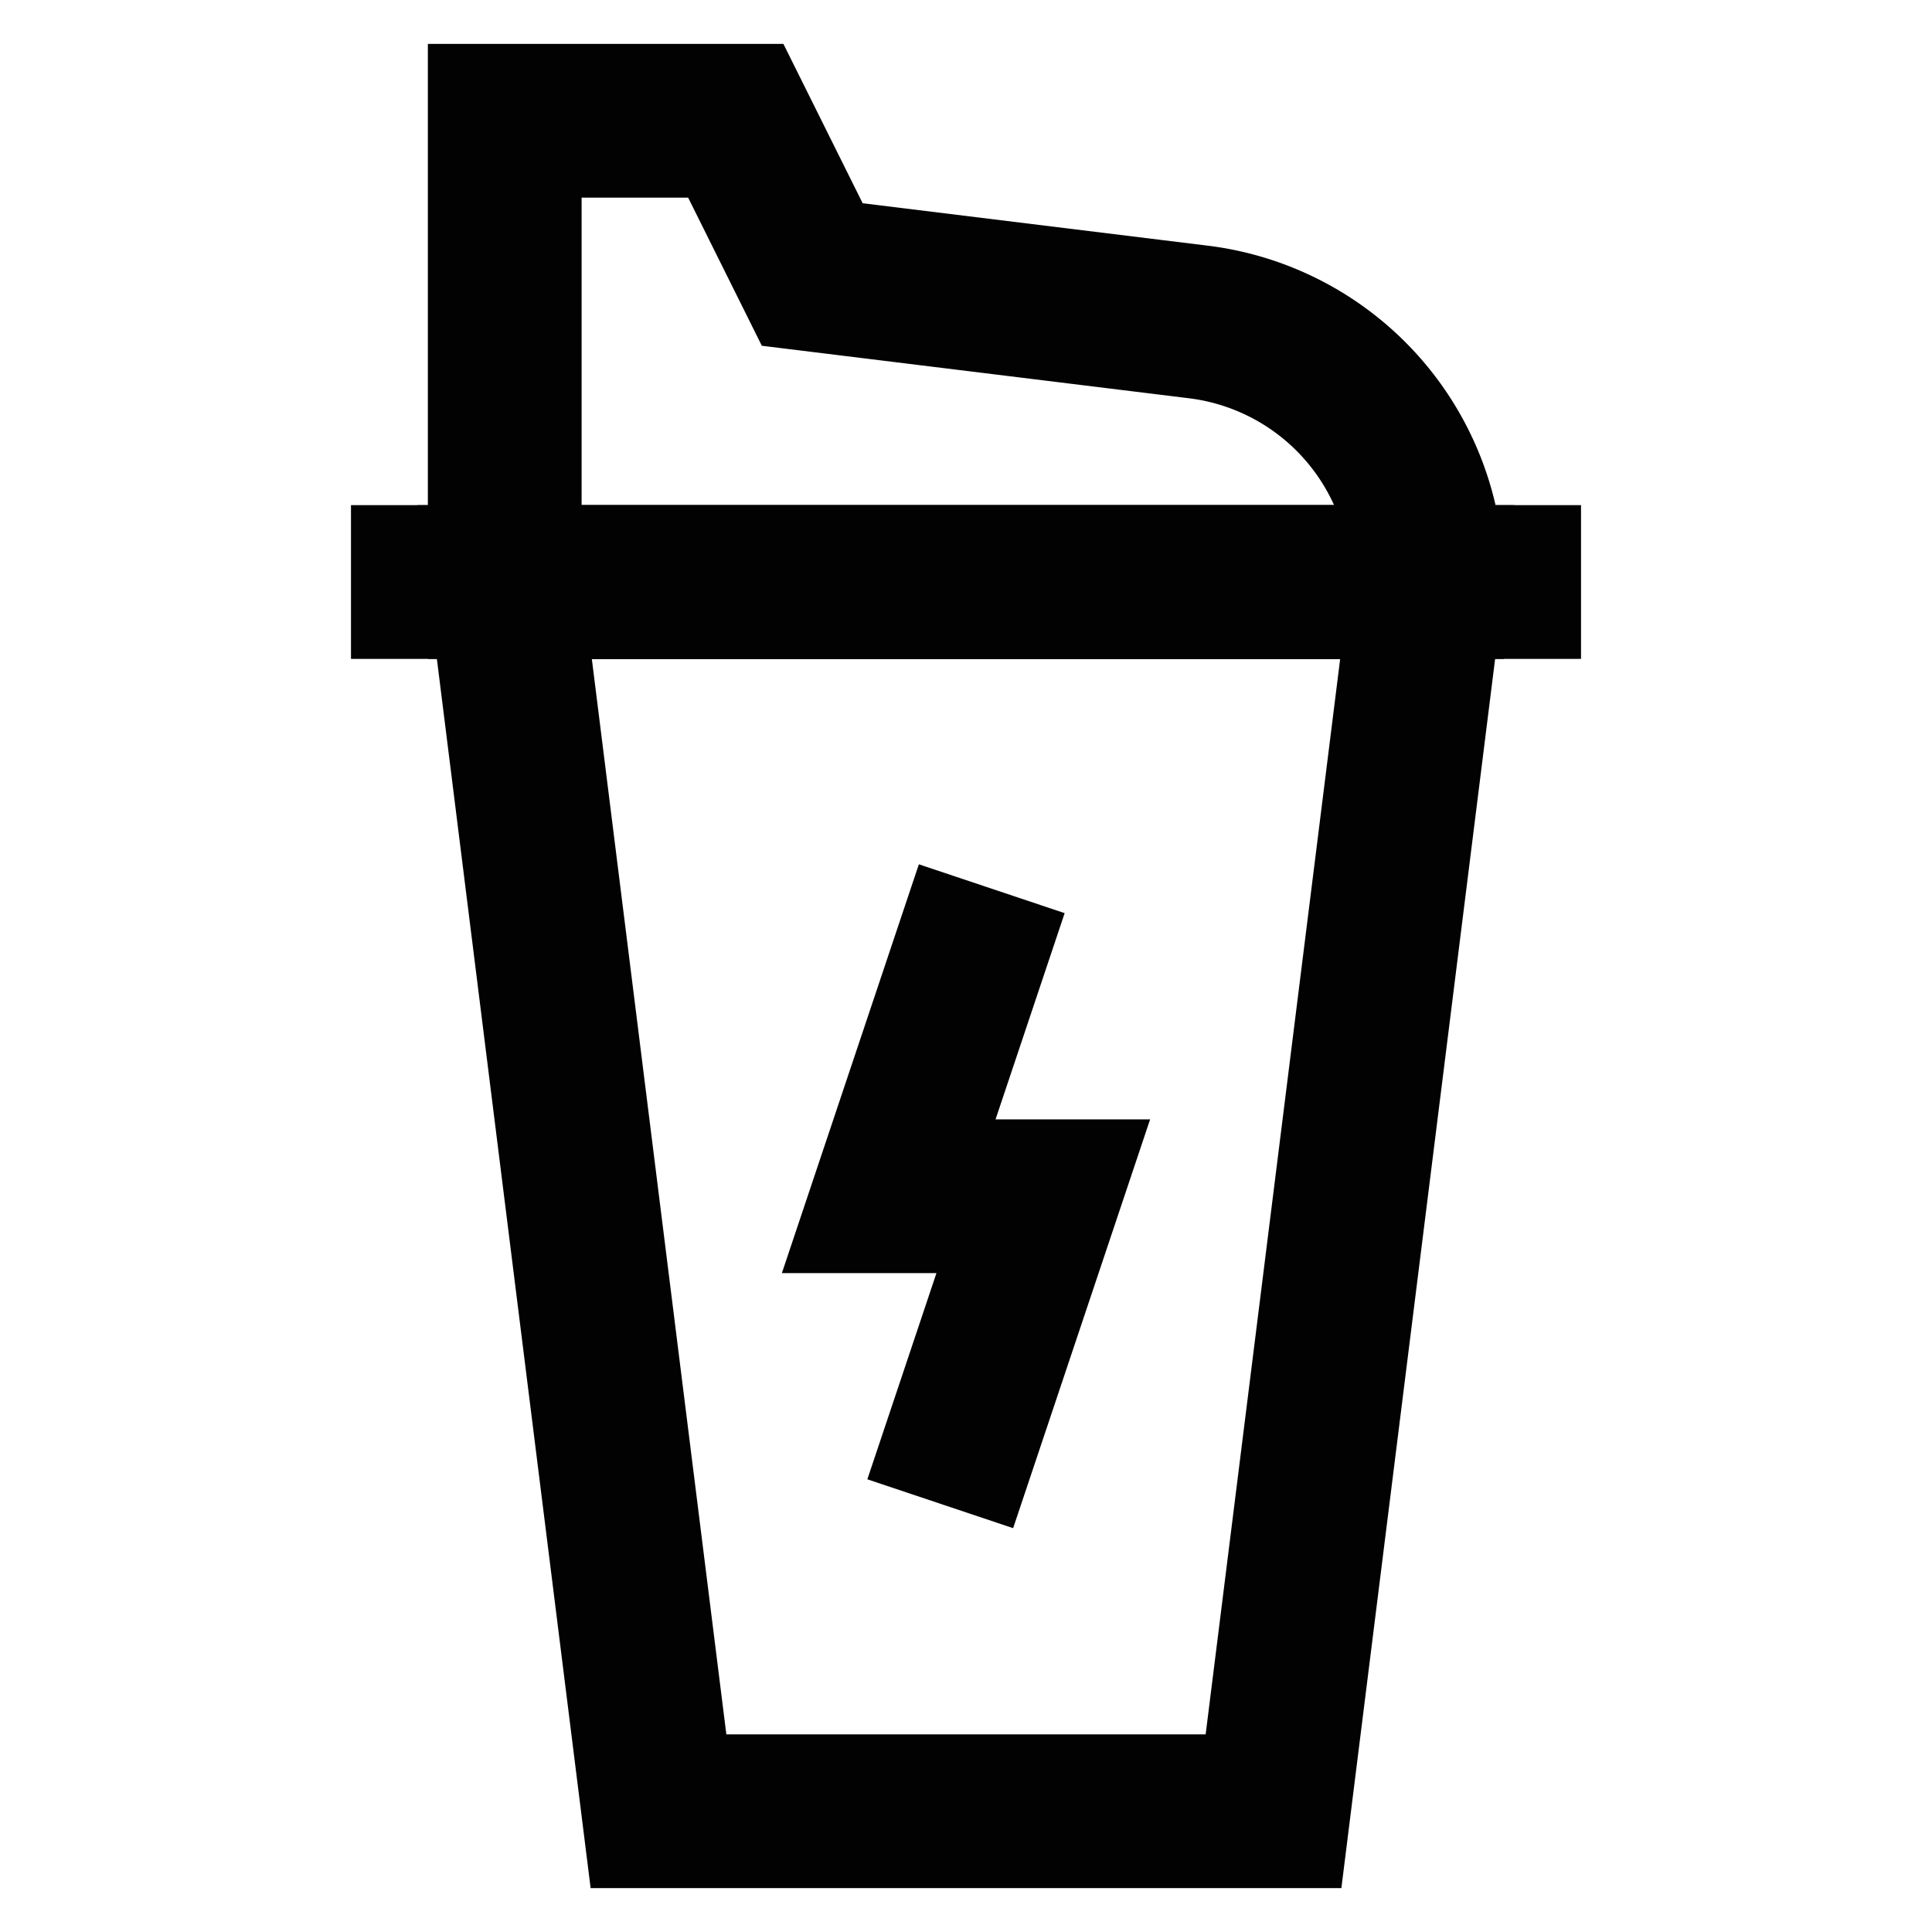
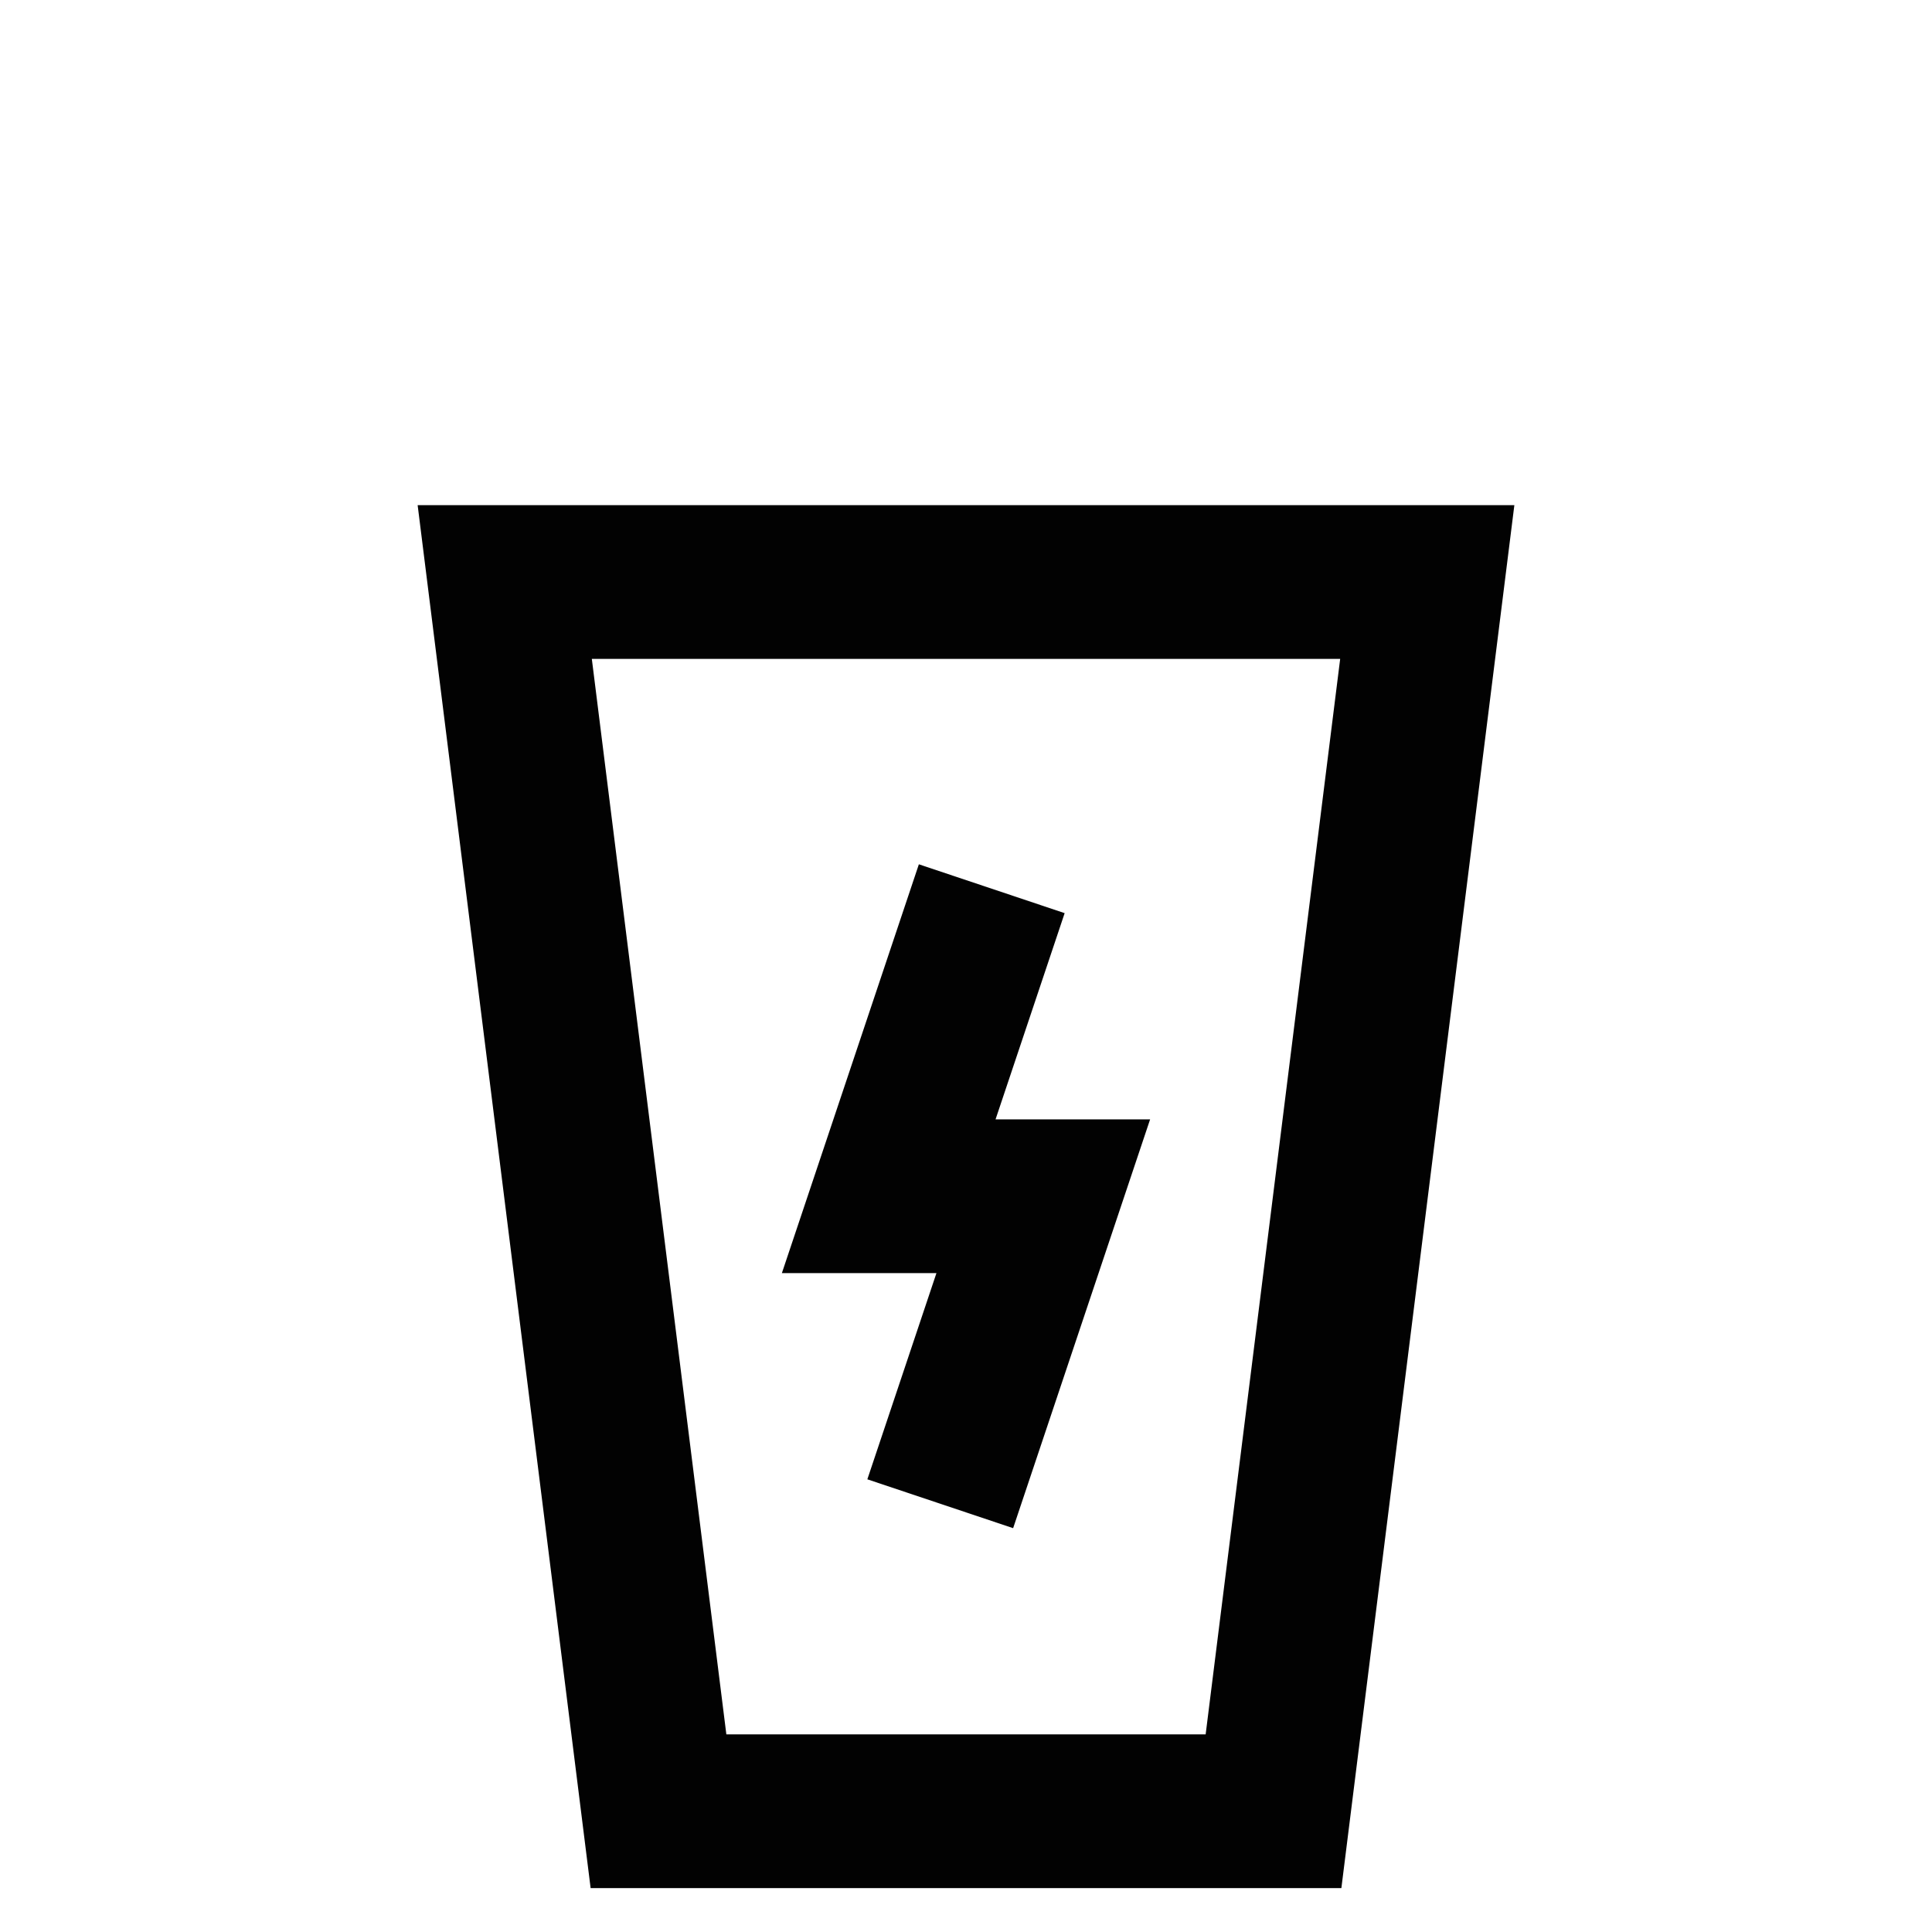
<svg xmlns="http://www.w3.org/2000/svg" width="800px" height="800px" viewBox="0 0 24 24" id="Layer_1" data-name="Layer 1">
  <defs>
    <style>.cls-1{fill:none;stroke:#020202;stroke-miterlimit:10;stroke-width:1.91px;}</style>
  </defs>
-   <path class="cls-1" d="M10.09,3.41,9.14,1.5H6.27V7.23H17.73A3.24,3.24,0,0,0,14.89,4Z" />
-   <line class="cls-1" x1="4.36" y1="7.23" x2="19.64" y2="7.23" />
  <polygon class="cls-1" points="6.27 7.23 17.73 7.23 15.82 22.5 8.18 22.5 6.27 7.23" />
  <polyline class="cls-1" points="12.32 11.04 11.04 14.86 12.96 14.86 11.68 18.68" />
</svg>